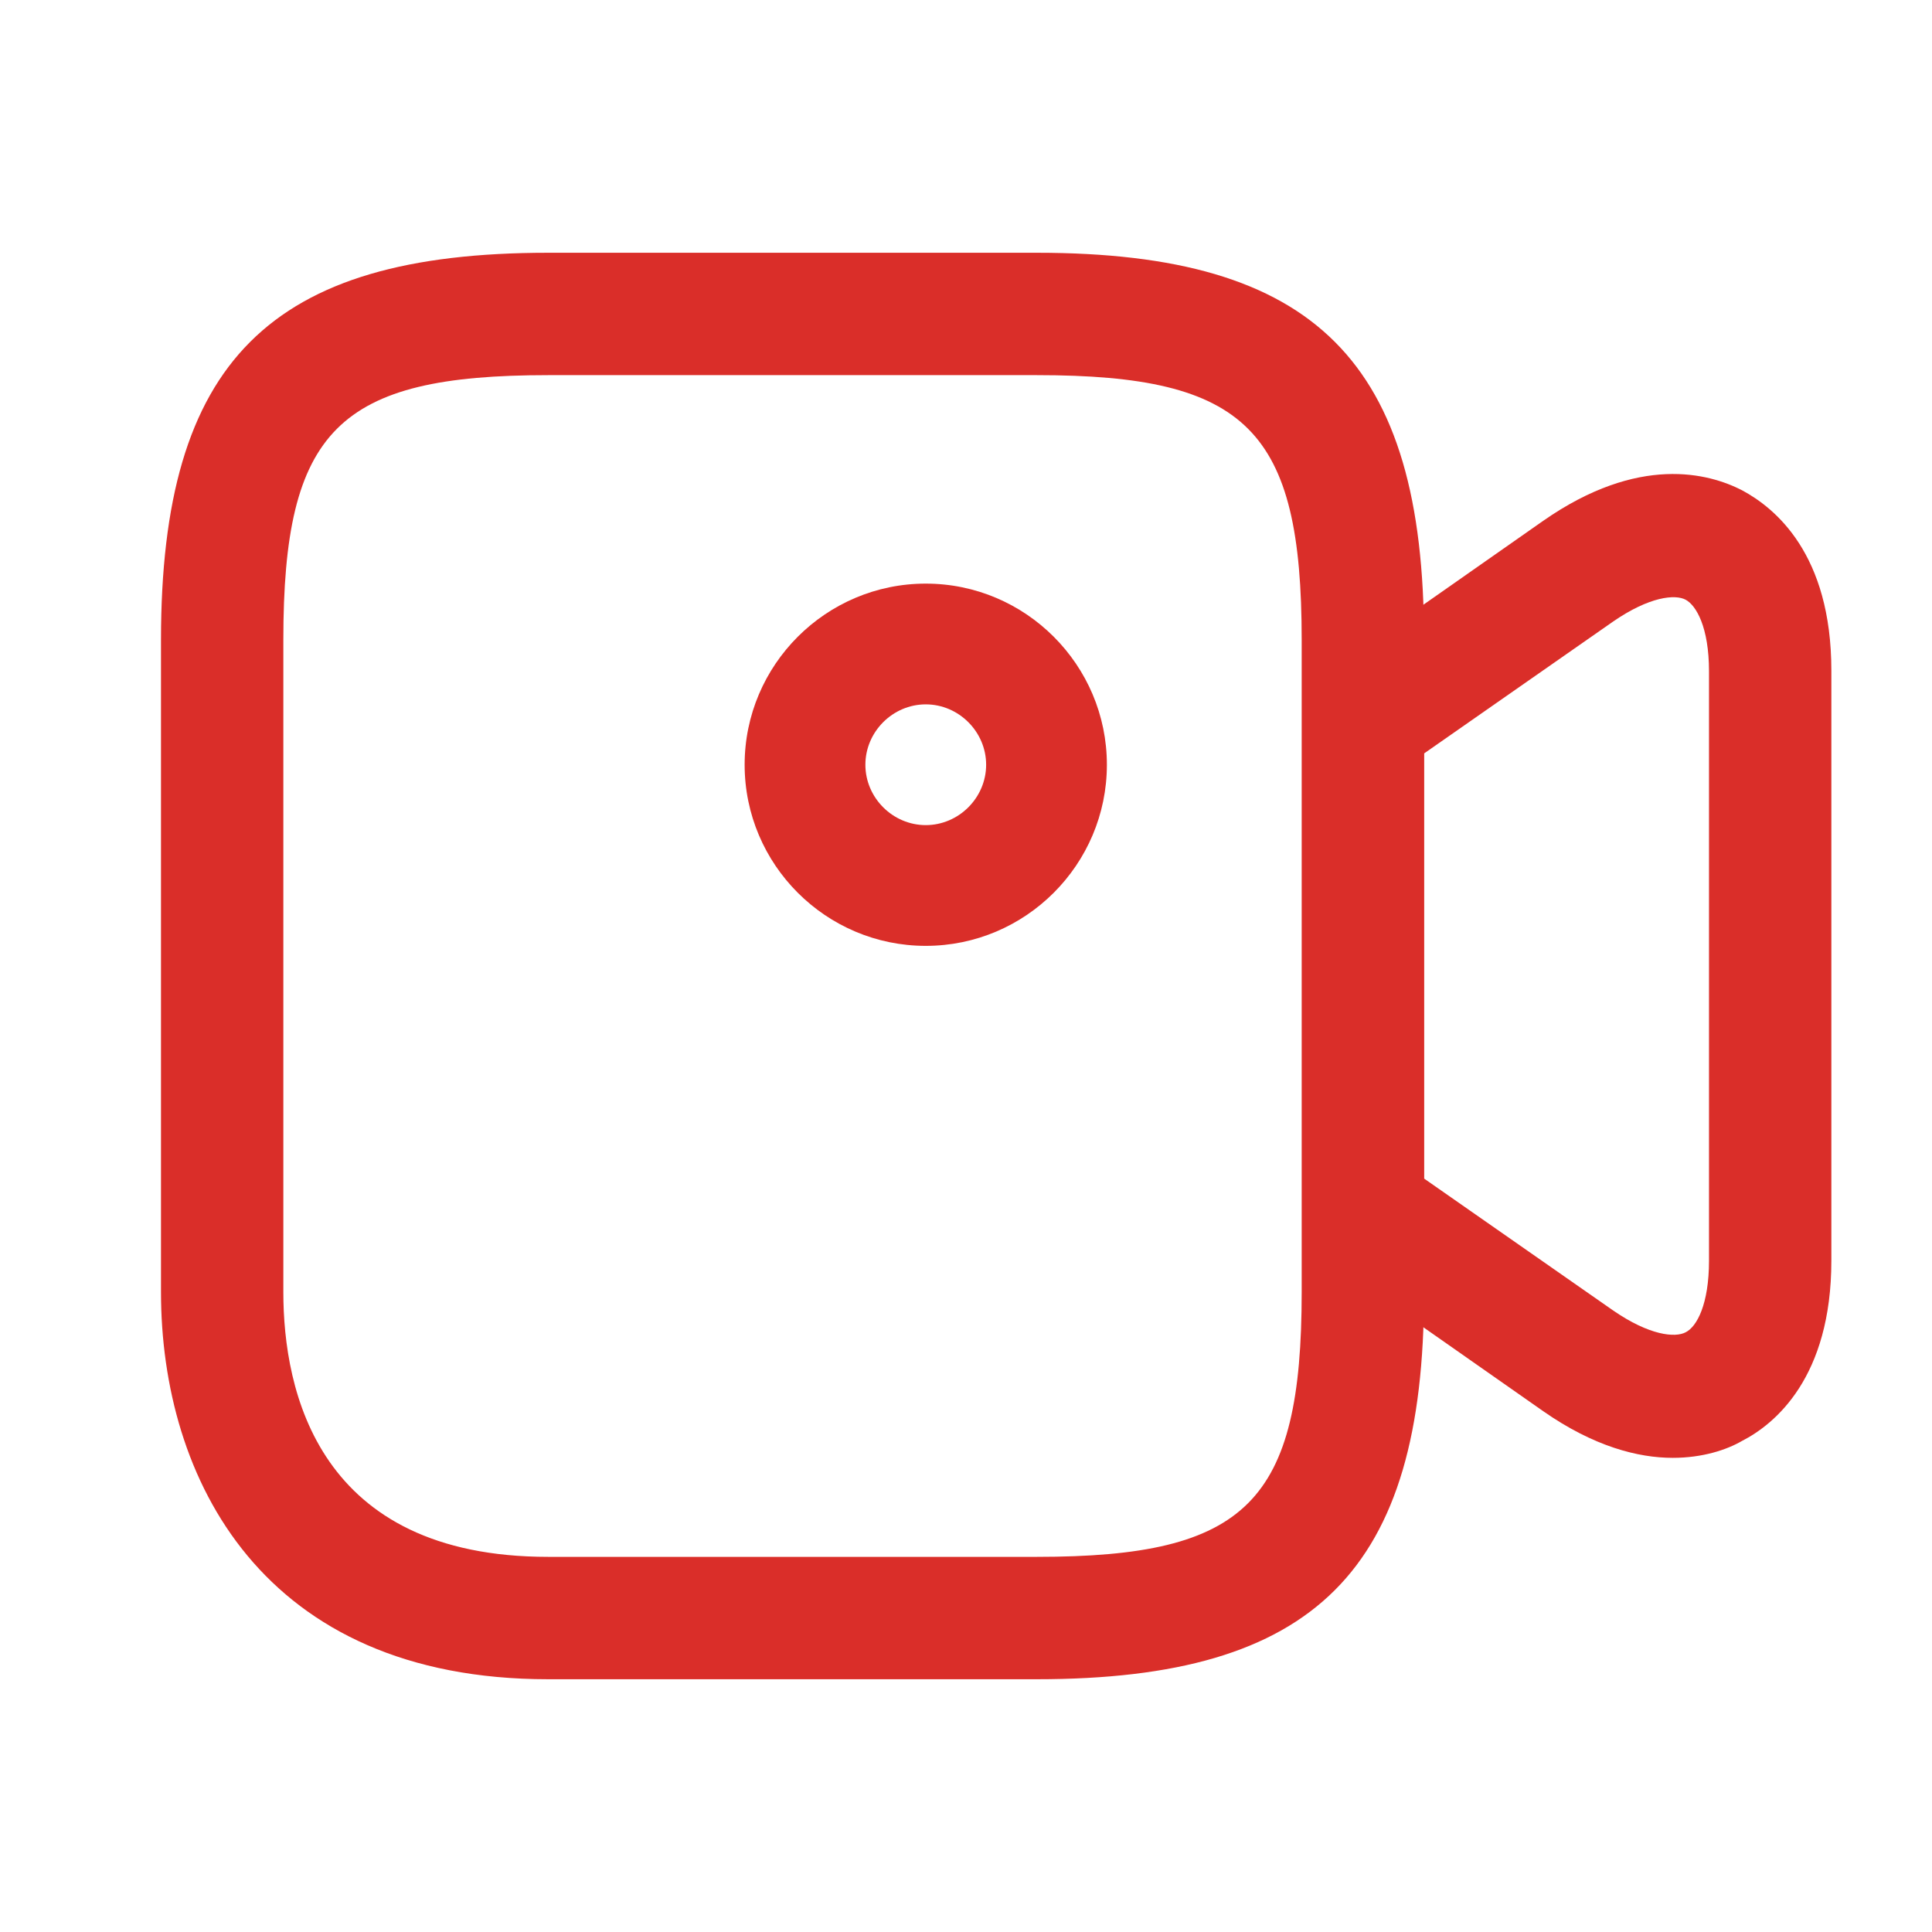
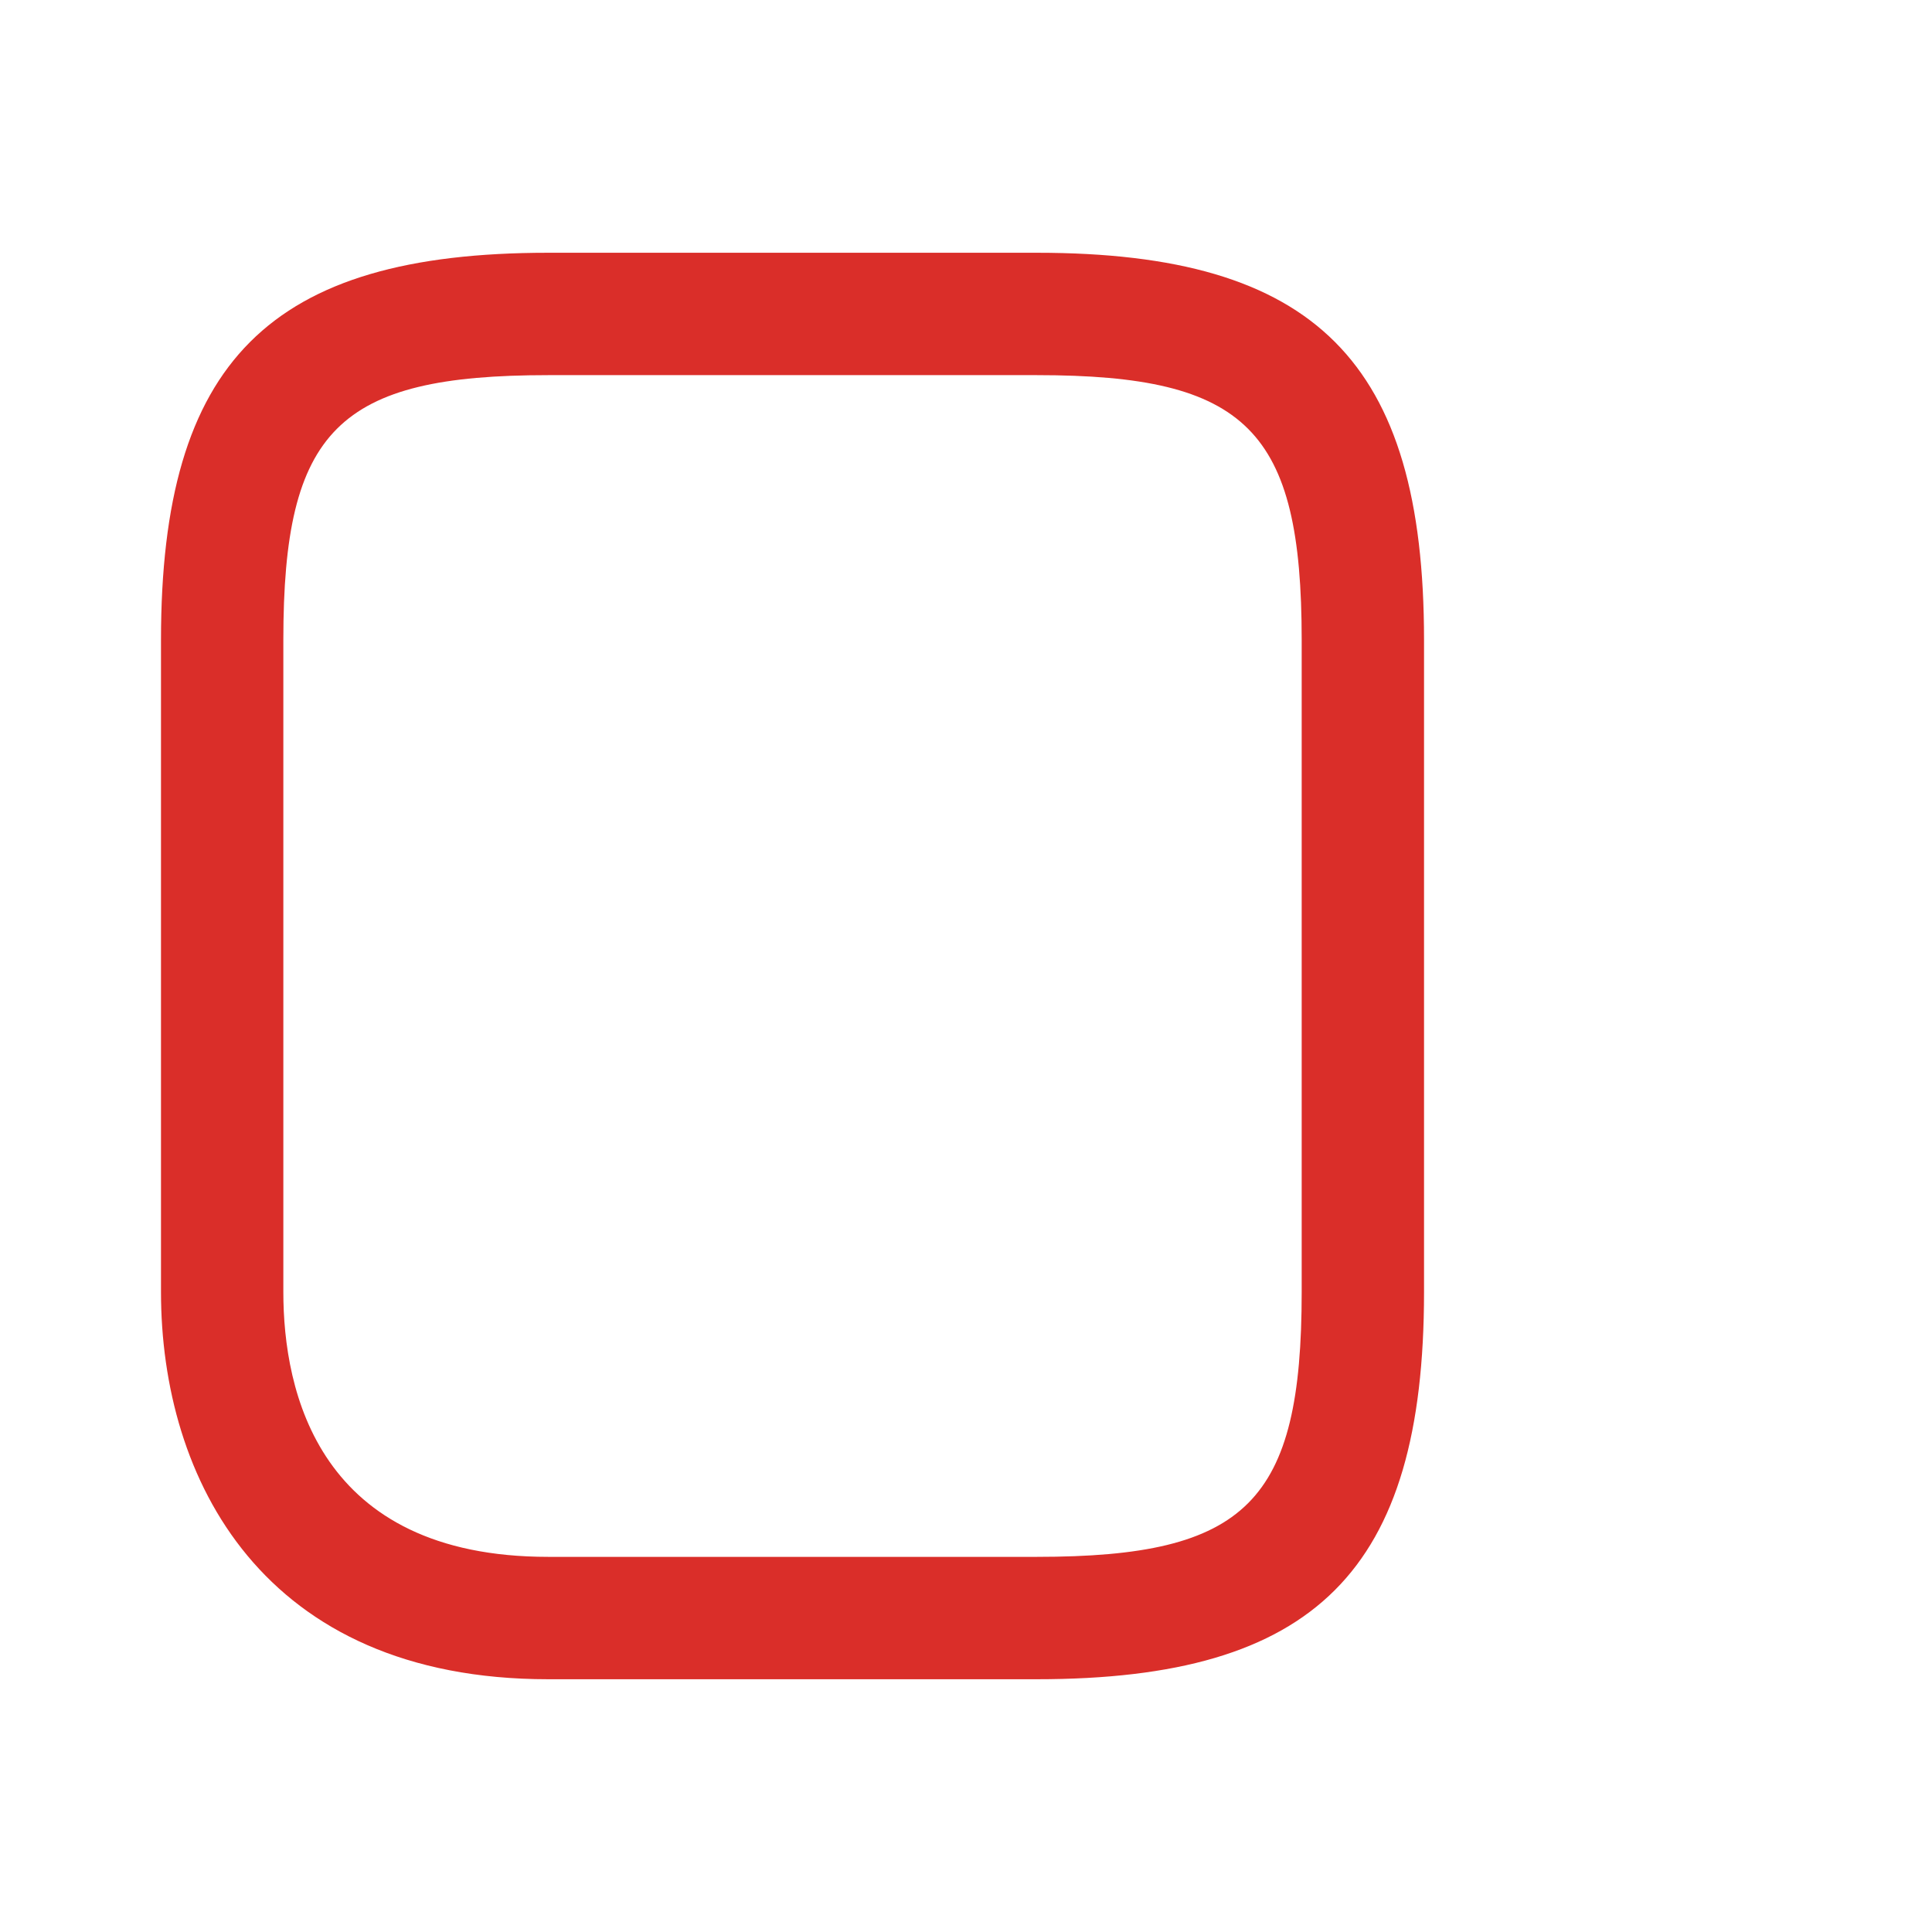
<svg xmlns="http://www.w3.org/2000/svg" width="64" height="64" viewBox="0 0 64 64" fill="none">
  <path d="M34.346 55.627H18.16C8.693 55.627 5.333 48.987 5.333 42.8V21.2C5.333 11.973 8.933 8.373 18.16 8.373H34.346C43.573 8.373 47.173 11.973 47.173 21.2V42.8C47.173 52.027 43.573 55.627 34.346 55.627ZM18.16 12.427C11.2 12.427 9.386 14.24 9.386 21.2V42.8C9.386 46.08 10.533 51.573 18.16 51.573H34.346C41.306 51.573 43.12 49.76 43.12 42.8V21.2C43.12 14.24 41.306 12.427 34.346 12.427H18.16Z" fill="#DA2E29" />
-   <path d="M55.413 48.293C54.267 48.293 52.8 47.92 51.12 46.747L44 41.76C43.467 41.387 43.147 40.773 43.147 40.107V23.893C43.147 23.227 43.467 22.613 44 22.24L51.12 17.253C54.293 15.04 56.613 15.68 57.706 16.24C58.8 16.827 60.666 18.347 60.666 22.213V41.76C60.666 45.627 58.8 47.173 57.706 47.733C57.2 48.027 56.4 48.293 55.413 48.293ZM47.173 39.04L53.44 43.413C54.64 44.24 55.493 44.32 55.84 44.133C56.213 43.947 56.613 43.2 56.613 41.76V22.24C56.613 20.773 56.187 20.053 55.84 19.867C55.493 19.68 54.64 19.76 53.44 20.587L47.173 24.96V39.04Z" fill="#DA2E29" />
-   <path d="M30.667 31.333C27.36 31.333 24.667 28.64 24.667 25.333C24.667 22.027 27.36 19.333 30.667 19.333C33.974 19.333 36.667 22.027 36.667 25.333C36.667 28.64 33.974 31.333 30.667 31.333ZM30.667 23.333C29.574 23.333 28.667 24.24 28.667 25.333C28.667 26.427 29.574 27.333 30.667 27.333C31.76 27.333 32.667 26.427 32.667 25.333C32.667 24.24 31.76 23.333 30.667 23.333Z" fill="#DA2E29" />
</svg>